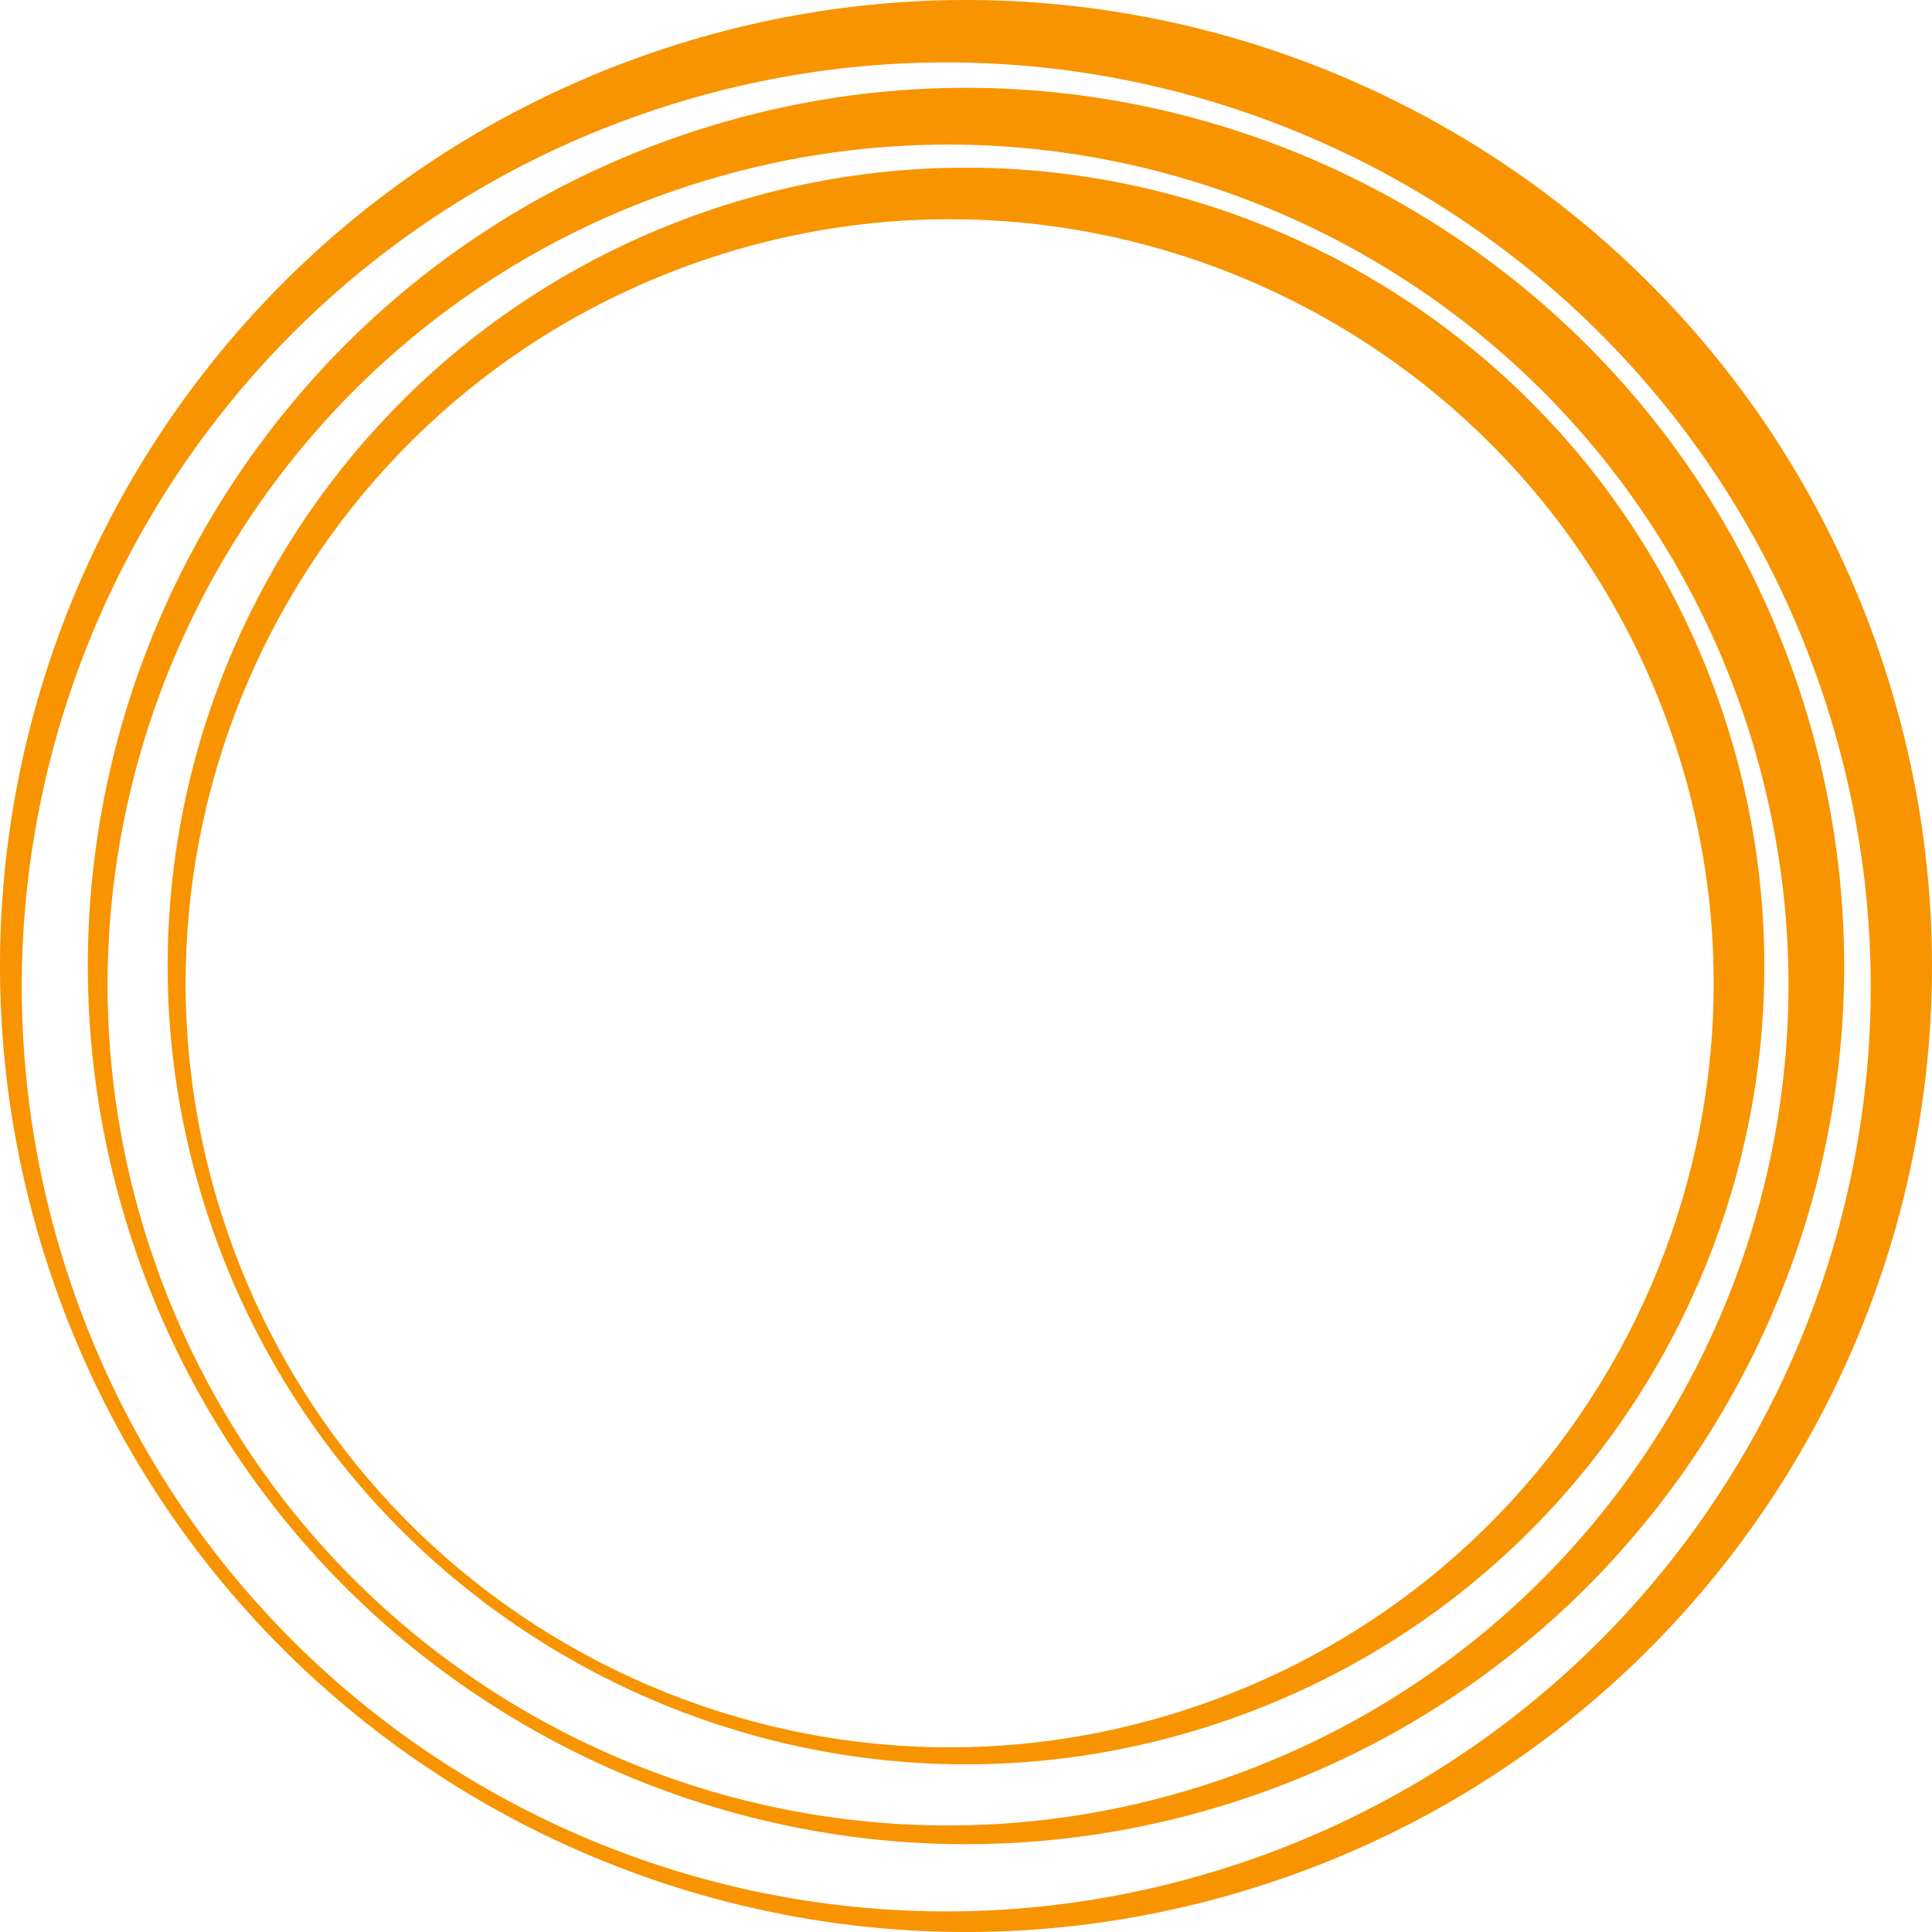
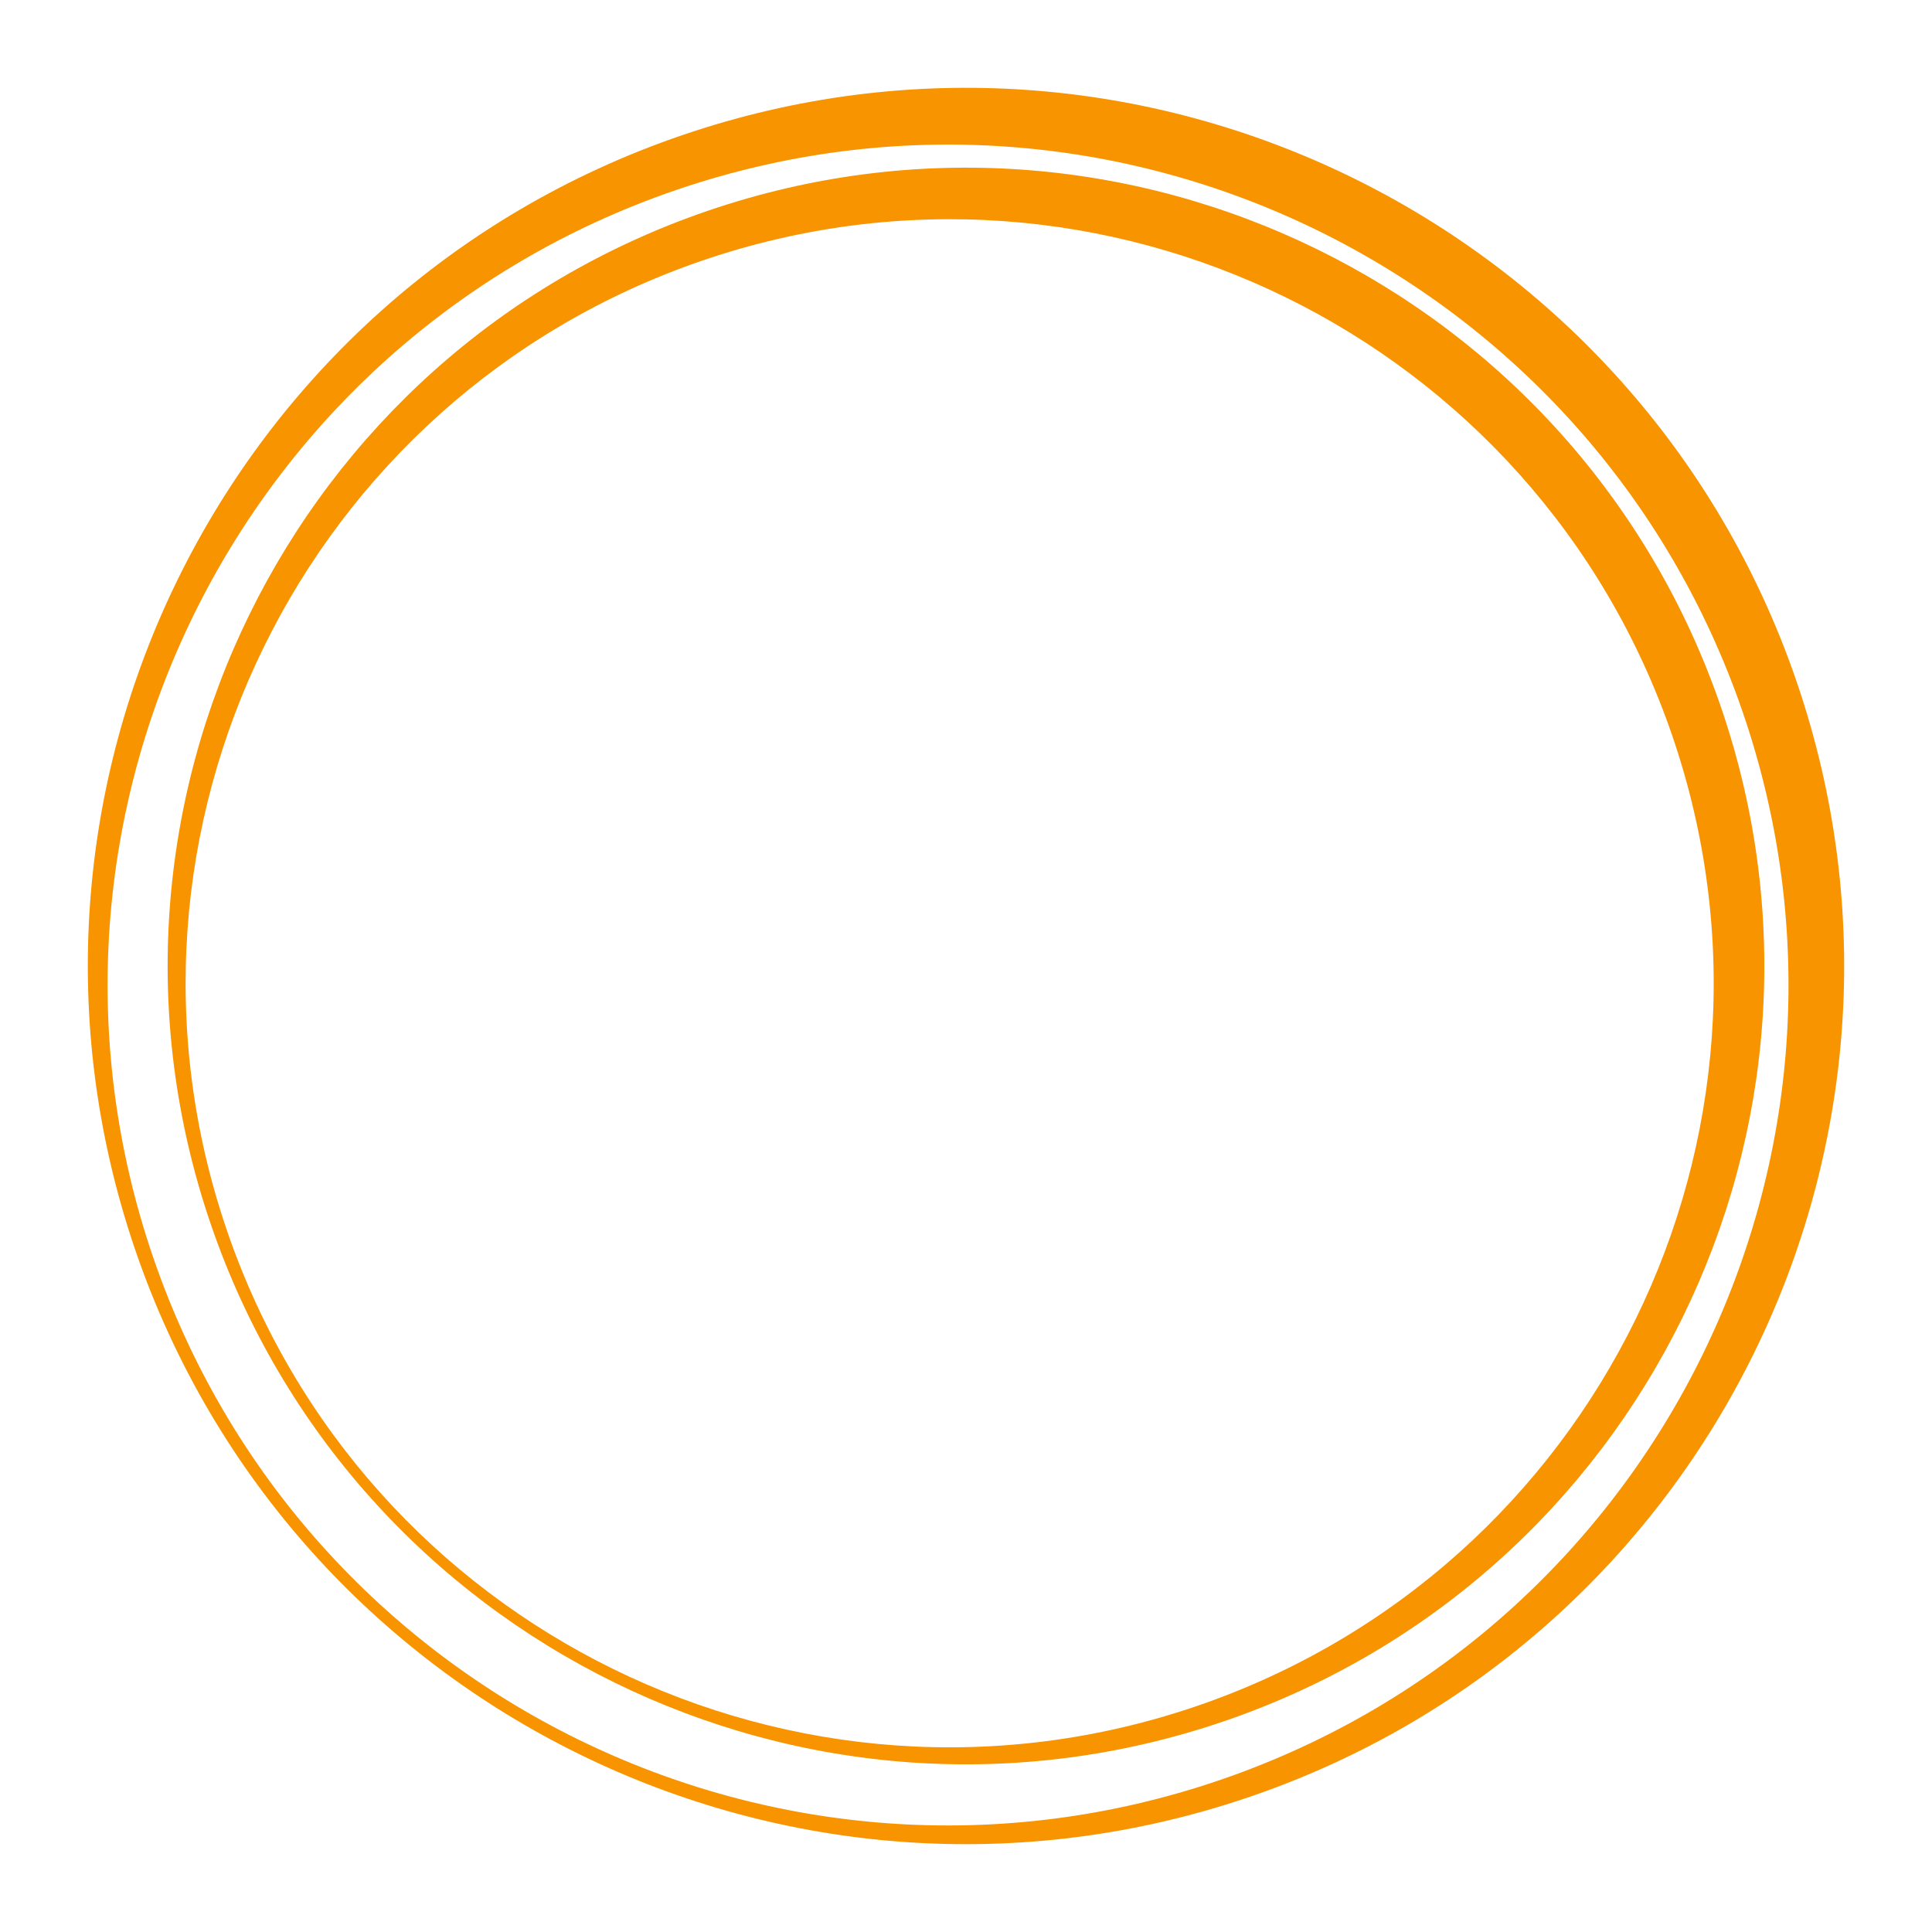
<svg xmlns="http://www.w3.org/2000/svg" width="1069.397" height="1069.398" viewBox="0 0 1069.397 1069.398">
  <g transform="translate(-0.004 -0.002)">
    <path d="M309.54,35.255C78.682,114.232-44.445,365.383,34.532,596.229S364.687,950.215,595.507,871.237c230.872-78.991,354-330.142,275.021-560.988S540.386-43.723,309.54,35.255m270.81,827.6C359.42,938.438,119.042,820.592,43.457,599.675-32.127,378.731,85.705,138.353,306.636,62.755c220.931-75.571,461.309,42.261,536.893,263.192s-42.248,461.3-263.179,536.906" transform="translate(82.165 81.455)" fill="#f79400" />
    <path d="M336.065,34.3C82.128,121.181-53.3,397.457,33.582,651.393s363.148,389.368,617.085,302.5,389.368-363.174,302.5-617.1S589.989-52.577,336.065,34.3M633.979,944.661C390.948,1027.8,126.528,898.2,43.392,655.183c-83.149-243.045,46.473-507.465,289.491-590.6s507.438,46.46,590.6,289.5c83.136,243.005-46.473,507.438-289.5,590.574" transform="translate(41.329 40.603)" fill="#f79400" />
-     <path d="M365.266,33.245C85.941,128.817-63.036,432.726,32.523,712.038,128.083,991.39,432,1140.354,711.33,1044.794s428.3-399.455,332.743-678.807S644.591-62.315,365.266,33.245m327.7,1001.41C425.641,1126.095,134.777,983.521,43.323,716.2S94.443,158.008,361.781,66.541C629.092-24.913,919.956,117.661,1011.4,385c91.467,267.324-51.107,558.189-318.431,649.656" transform="translate(-3.597 -4.318)" fill="#f79400" />
  </g>
</svg>